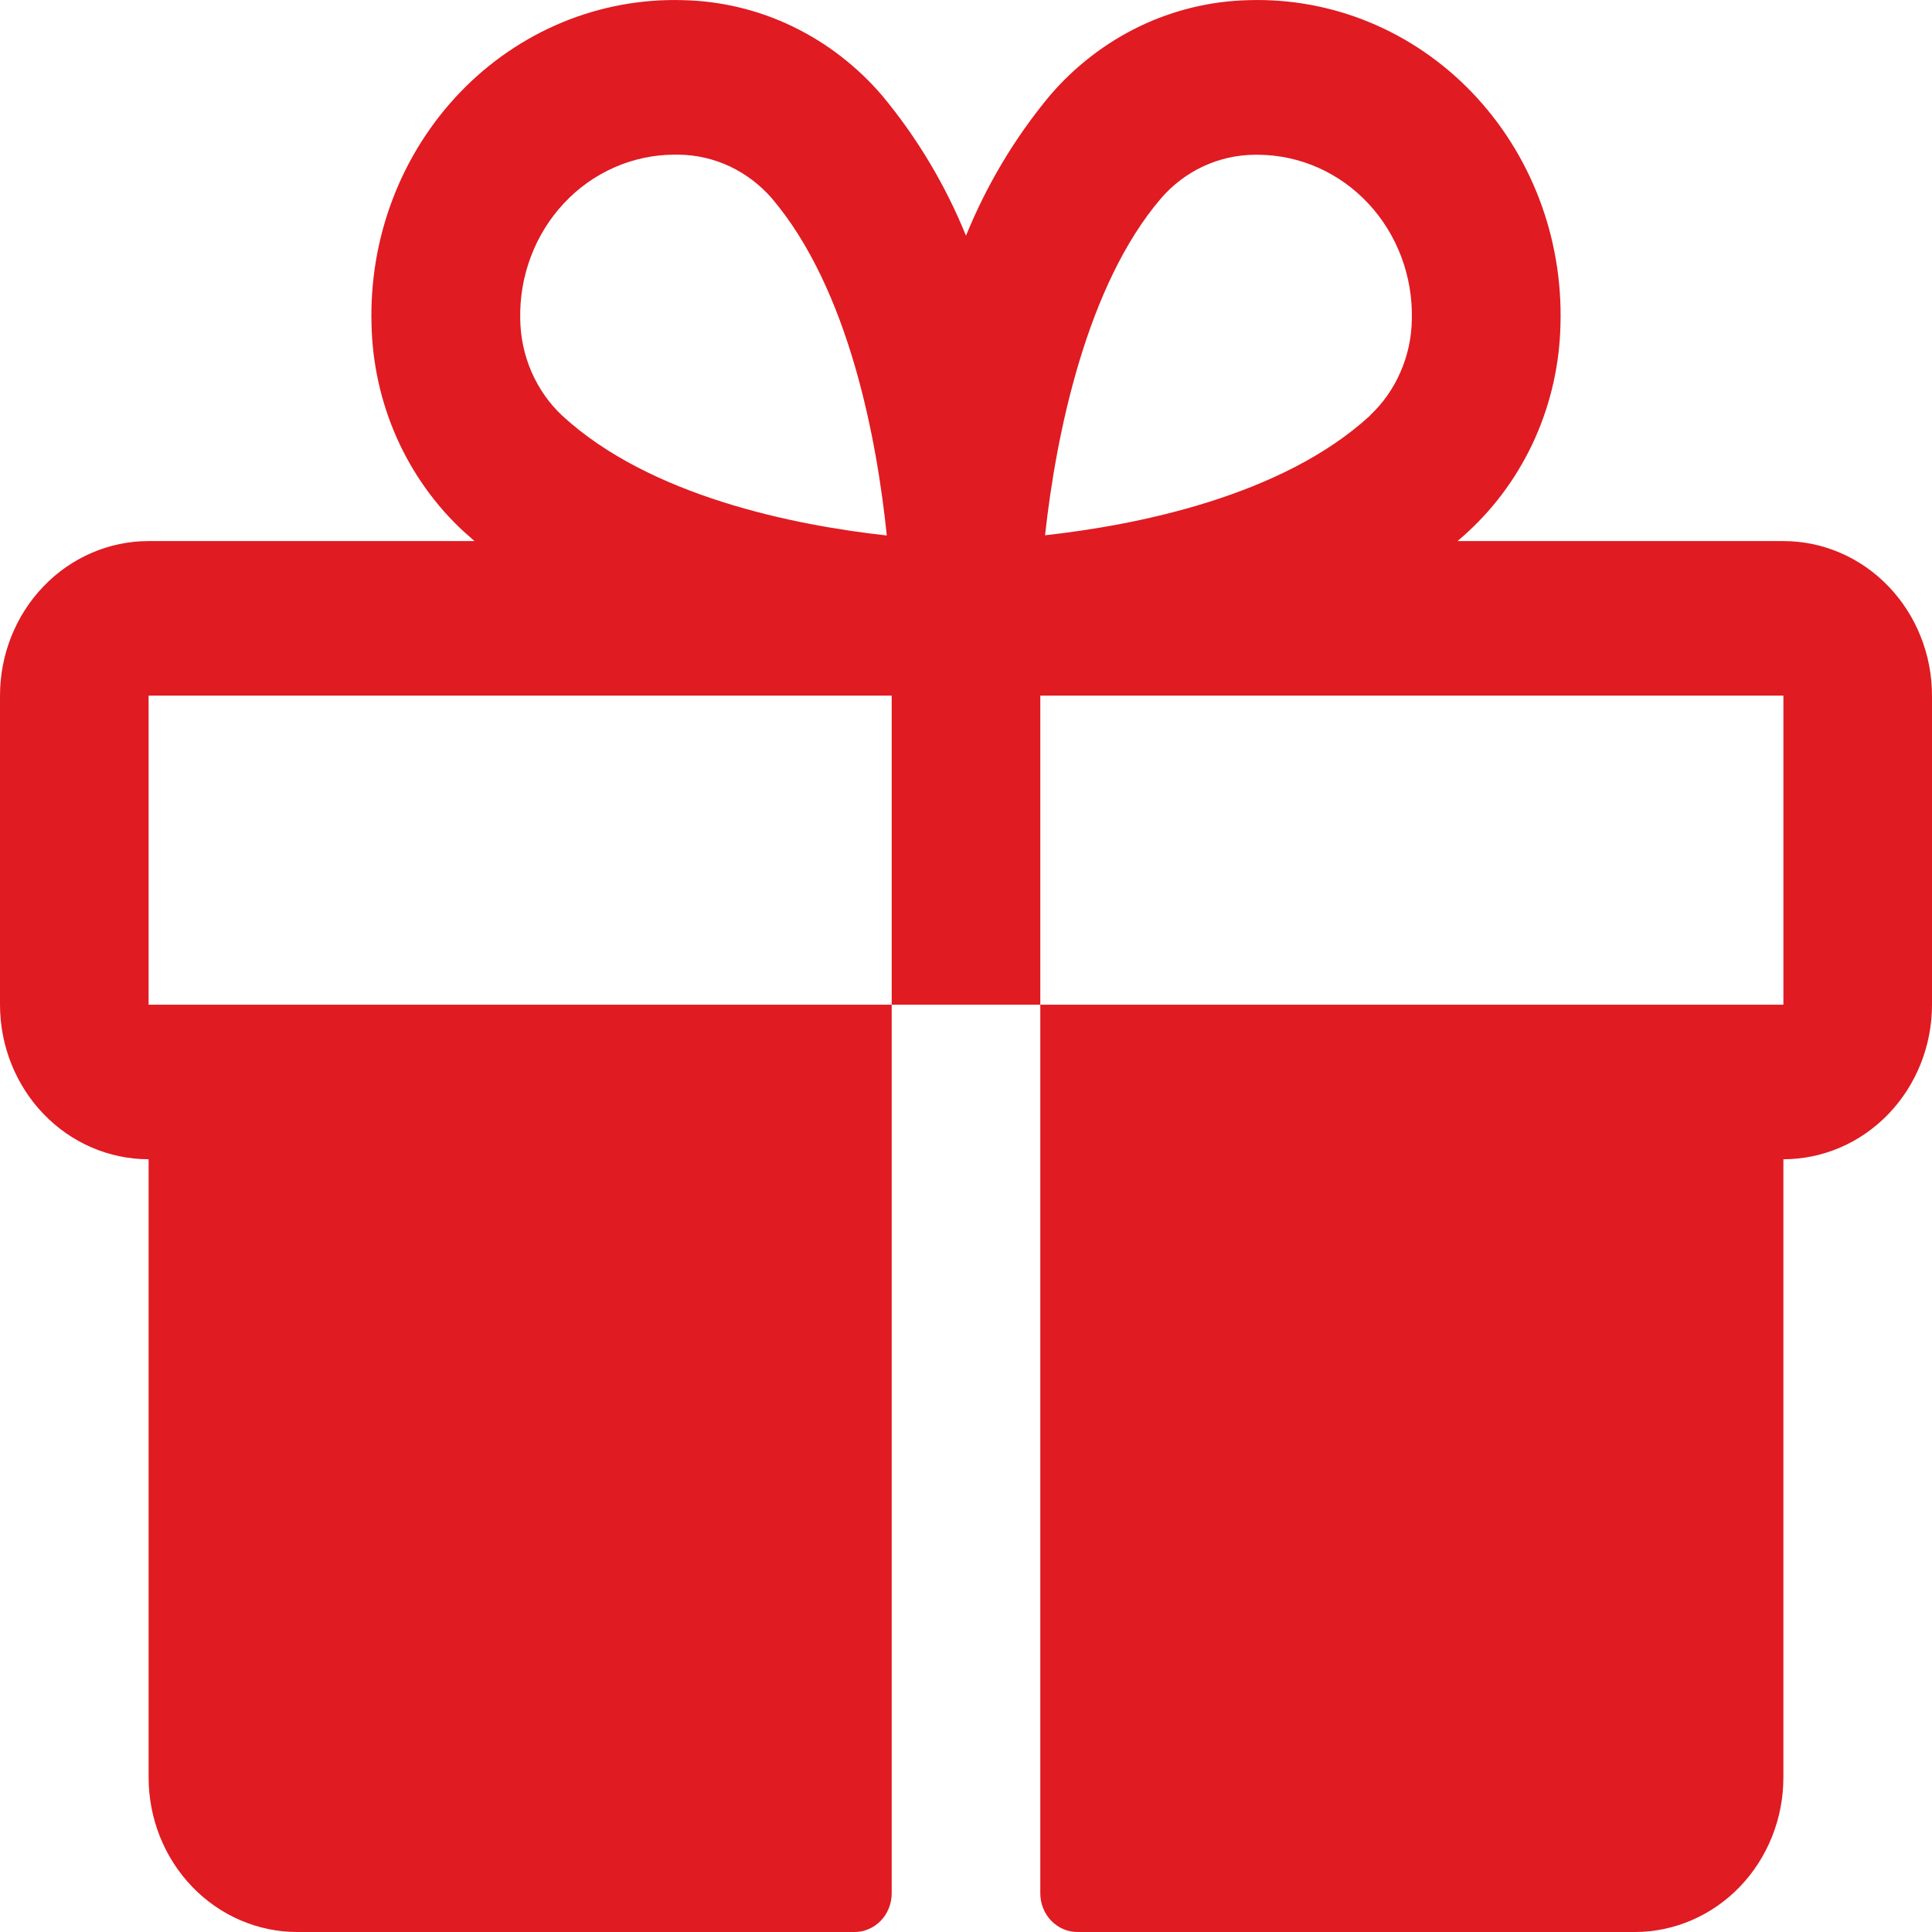
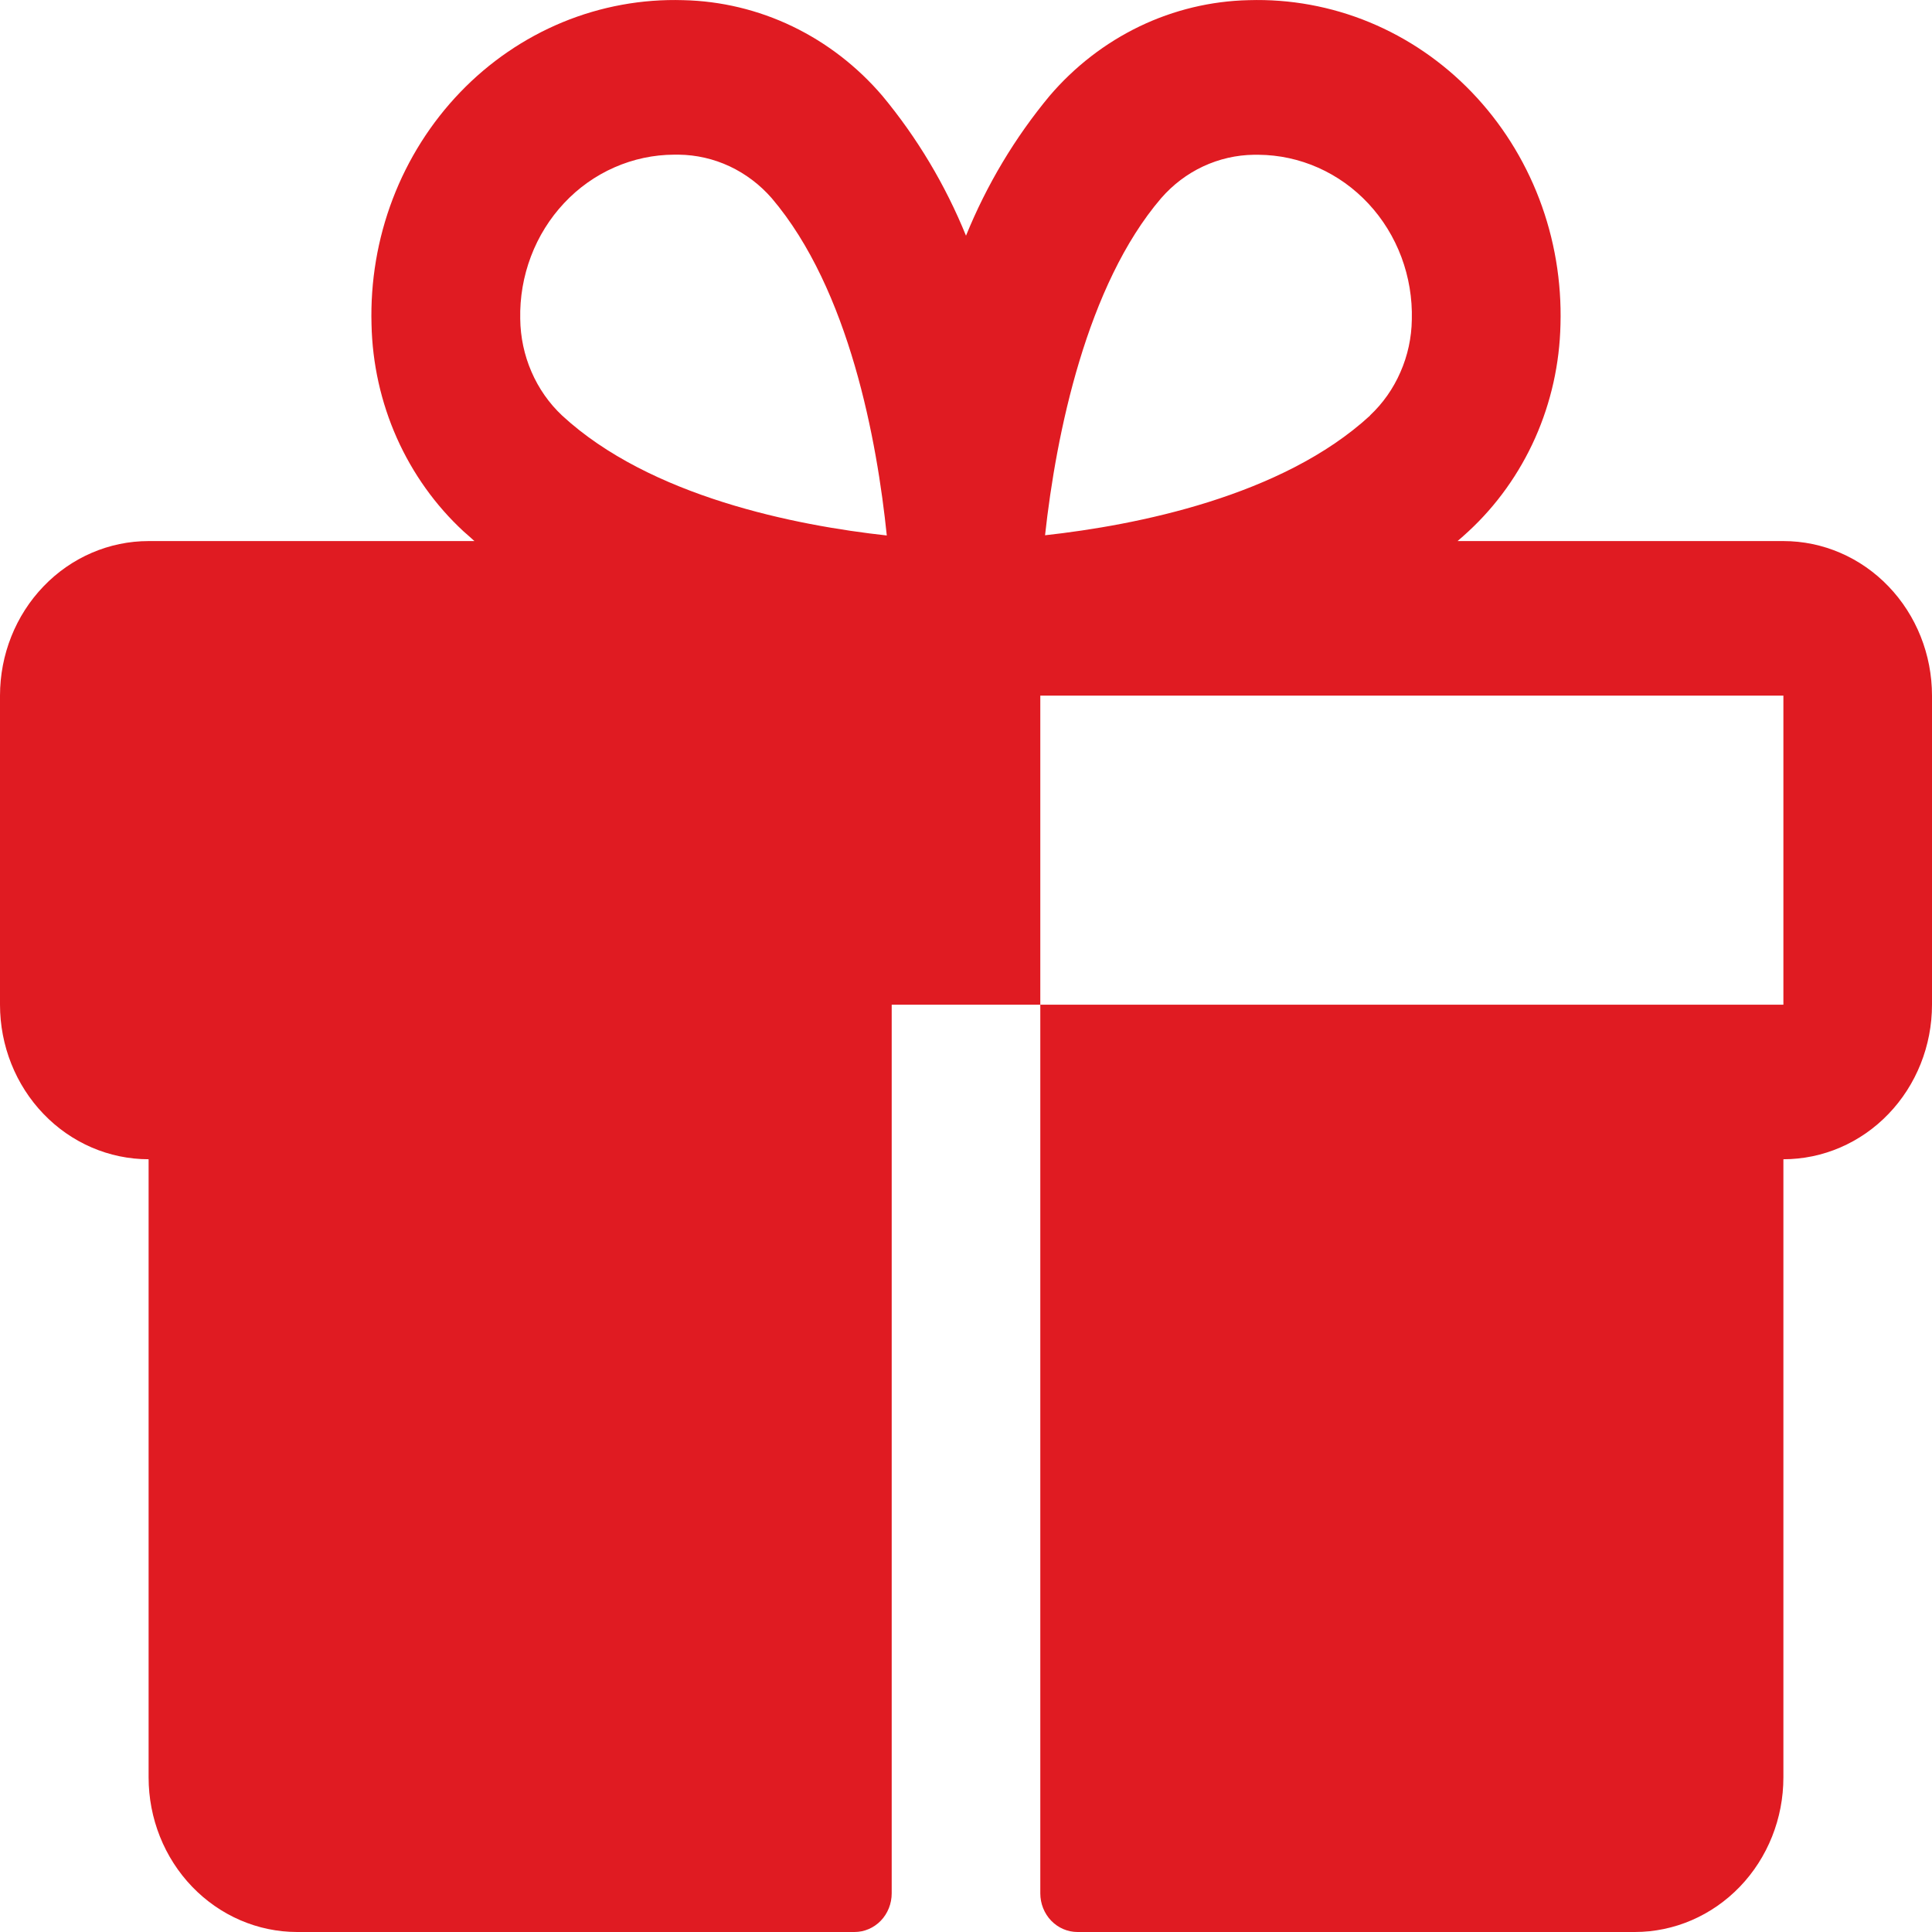
<svg xmlns="http://www.w3.org/2000/svg" width="37" height="37" viewBox="0 0 37 37" fill="none">
-   <path d="M34.154 10.362H27.914C27.983 10.301 28.054 10.242 28.122 10.177C28.662 9.678 29.097 9.068 29.401 8.386C29.704 7.704 29.869 6.964 29.885 6.213C29.908 5.391 29.77 4.572 29.478 3.808C29.186 3.044 28.747 2.35 28.188 1.768C27.629 1.186 26.962 0.73 26.227 0.426C25.492 0.123 24.705 -0.021 23.915 0.003C23.192 0.019 22.48 0.19 21.824 0.505C21.168 0.821 20.581 1.274 20.101 1.836C19.436 2.637 18.896 3.54 18.5 4.514C18.104 3.54 17.564 2.637 16.899 1.836C16.419 1.274 15.832 0.821 15.176 0.505C14.52 0.19 13.808 0.019 13.085 0.003C12.295 -0.021 11.508 0.123 10.773 0.426C10.038 0.73 9.371 1.186 8.812 1.768C8.253 2.35 7.814 3.044 7.522 3.808C7.23 4.572 7.092 5.391 7.115 6.213C7.131 6.964 7.296 7.704 7.599 8.386C7.903 9.068 8.338 9.678 8.878 10.177C8.946 10.238 9.017 10.297 9.086 10.362H2.846C2.091 10.362 1.367 10.674 0.834 11.229C0.3 11.784 0 12.537 0 13.322V19.241C0 20.026 0.3 20.779 0.834 21.334C1.367 21.889 2.091 22.201 2.846 22.201V34.04C2.846 34.825 3.146 35.578 3.68 36.133C4.214 36.688 4.937 37 5.692 37H16.365C16.554 37 16.735 36.922 16.869 36.783C17.002 36.645 17.077 36.456 17.077 36.26V19.241H2.846V13.322H17.077V19.241H19.923V13.322H34.154V19.241H19.923V36.26C19.923 36.456 19.998 36.645 20.131 36.783C20.265 36.922 20.446 37 20.635 37H31.308C32.062 37 32.786 36.688 33.32 36.133C33.854 35.578 34.154 34.825 34.154 34.04V22.201C34.909 22.201 35.633 21.889 36.166 21.334C36.7 20.779 37 20.026 37 19.241V13.322C37 12.537 36.7 11.784 36.166 11.229C35.633 10.674 34.909 10.362 34.154 10.362ZM10.764 7.957C10.515 7.723 10.315 7.437 10.178 7.119C10.04 6.801 9.967 6.456 9.963 6.107C9.954 5.698 10.024 5.291 10.168 4.911C10.312 4.53 10.528 4.183 10.803 3.89C11.077 3.597 11.405 3.364 11.768 3.205C12.13 3.046 12.519 2.963 12.913 2.962H13C13.335 2.966 13.667 3.042 13.973 3.185C14.279 3.329 14.553 3.536 14.779 3.795C16.271 5.548 16.798 8.456 16.983 10.255C15.246 10.064 12.452 9.516 10.764 7.957ZM26.24 7.957C24.552 9.511 21.75 10.059 20.014 10.251C20.226 8.307 20.812 5.46 22.236 3.797C22.461 3.538 22.735 3.33 23.041 3.187C23.348 3.044 23.679 2.968 24.014 2.964H24.102C24.495 2.967 24.884 3.051 25.246 3.212C25.608 3.373 25.935 3.607 26.208 3.901C26.482 4.195 26.696 4.543 26.839 4.925C26.981 5.306 27.049 5.713 27.038 6.122C27.033 6.469 26.959 6.81 26.82 7.126C26.683 7.442 26.484 7.725 26.236 7.957H26.24Z" fill="#E01B22" />
+   <path d="M34.154 10.362H27.914C27.983 10.301 28.054 10.242 28.122 10.177C28.662 9.678 29.097 9.068 29.401 8.386C29.704 7.704 29.869 6.964 29.885 6.213C29.908 5.391 29.77 4.572 29.478 3.808C29.186 3.044 28.747 2.35 28.188 1.768C27.629 1.186 26.962 0.73 26.227 0.426C25.492 0.123 24.705 -0.021 23.915 0.003C23.192 0.019 22.48 0.19 21.824 0.505C21.168 0.821 20.581 1.274 20.101 1.836C19.436 2.637 18.896 3.54 18.5 4.514C18.104 3.54 17.564 2.637 16.899 1.836C16.419 1.274 15.832 0.821 15.176 0.505C14.52 0.19 13.808 0.019 13.085 0.003C12.295 -0.021 11.508 0.123 10.773 0.426C10.038 0.73 9.371 1.186 8.812 1.768C8.253 2.35 7.814 3.044 7.522 3.808C7.23 4.572 7.092 5.391 7.115 6.213C7.131 6.964 7.296 7.704 7.599 8.386C7.903 9.068 8.338 9.678 8.878 10.177C8.946 10.238 9.017 10.297 9.086 10.362H2.846C2.091 10.362 1.367 10.674 0.834 11.229C0.3 11.784 0 12.537 0 13.322V19.241C0 20.026 0.3 20.779 0.834 21.334C1.367 21.889 2.091 22.201 2.846 22.201V34.04C2.846 34.825 3.146 35.578 3.68 36.133C4.214 36.688 4.937 37 5.692 37H16.365C16.554 37 16.735 36.922 16.869 36.783C17.002 36.645 17.077 36.456 17.077 36.26V19.241H2.846V13.322V19.241H19.923V13.322H34.154V19.241H19.923V36.26C19.923 36.456 19.998 36.645 20.131 36.783C20.265 36.922 20.446 37 20.635 37H31.308C32.062 37 32.786 36.688 33.32 36.133C33.854 35.578 34.154 34.825 34.154 34.04V22.201C34.909 22.201 35.633 21.889 36.166 21.334C36.7 20.779 37 20.026 37 19.241V13.322C37 12.537 36.7 11.784 36.166 11.229C35.633 10.674 34.909 10.362 34.154 10.362ZM10.764 7.957C10.515 7.723 10.315 7.437 10.178 7.119C10.04 6.801 9.967 6.456 9.963 6.107C9.954 5.698 10.024 5.291 10.168 4.911C10.312 4.53 10.528 4.183 10.803 3.89C11.077 3.597 11.405 3.364 11.768 3.205C12.13 3.046 12.519 2.963 12.913 2.962H13C13.335 2.966 13.667 3.042 13.973 3.185C14.279 3.329 14.553 3.536 14.779 3.795C16.271 5.548 16.798 8.456 16.983 10.255C15.246 10.064 12.452 9.516 10.764 7.957ZM26.24 7.957C24.552 9.511 21.75 10.059 20.014 10.251C20.226 8.307 20.812 5.46 22.236 3.797C22.461 3.538 22.735 3.33 23.041 3.187C23.348 3.044 23.679 2.968 24.014 2.964H24.102C24.495 2.967 24.884 3.051 25.246 3.212C25.608 3.373 25.935 3.607 26.208 3.901C26.482 4.195 26.696 4.543 26.839 4.925C26.981 5.306 27.049 5.713 27.038 6.122C27.033 6.469 26.959 6.81 26.82 7.126C26.683 7.442 26.484 7.725 26.236 7.957H26.24Z" fill="#E01B22" />
</svg>